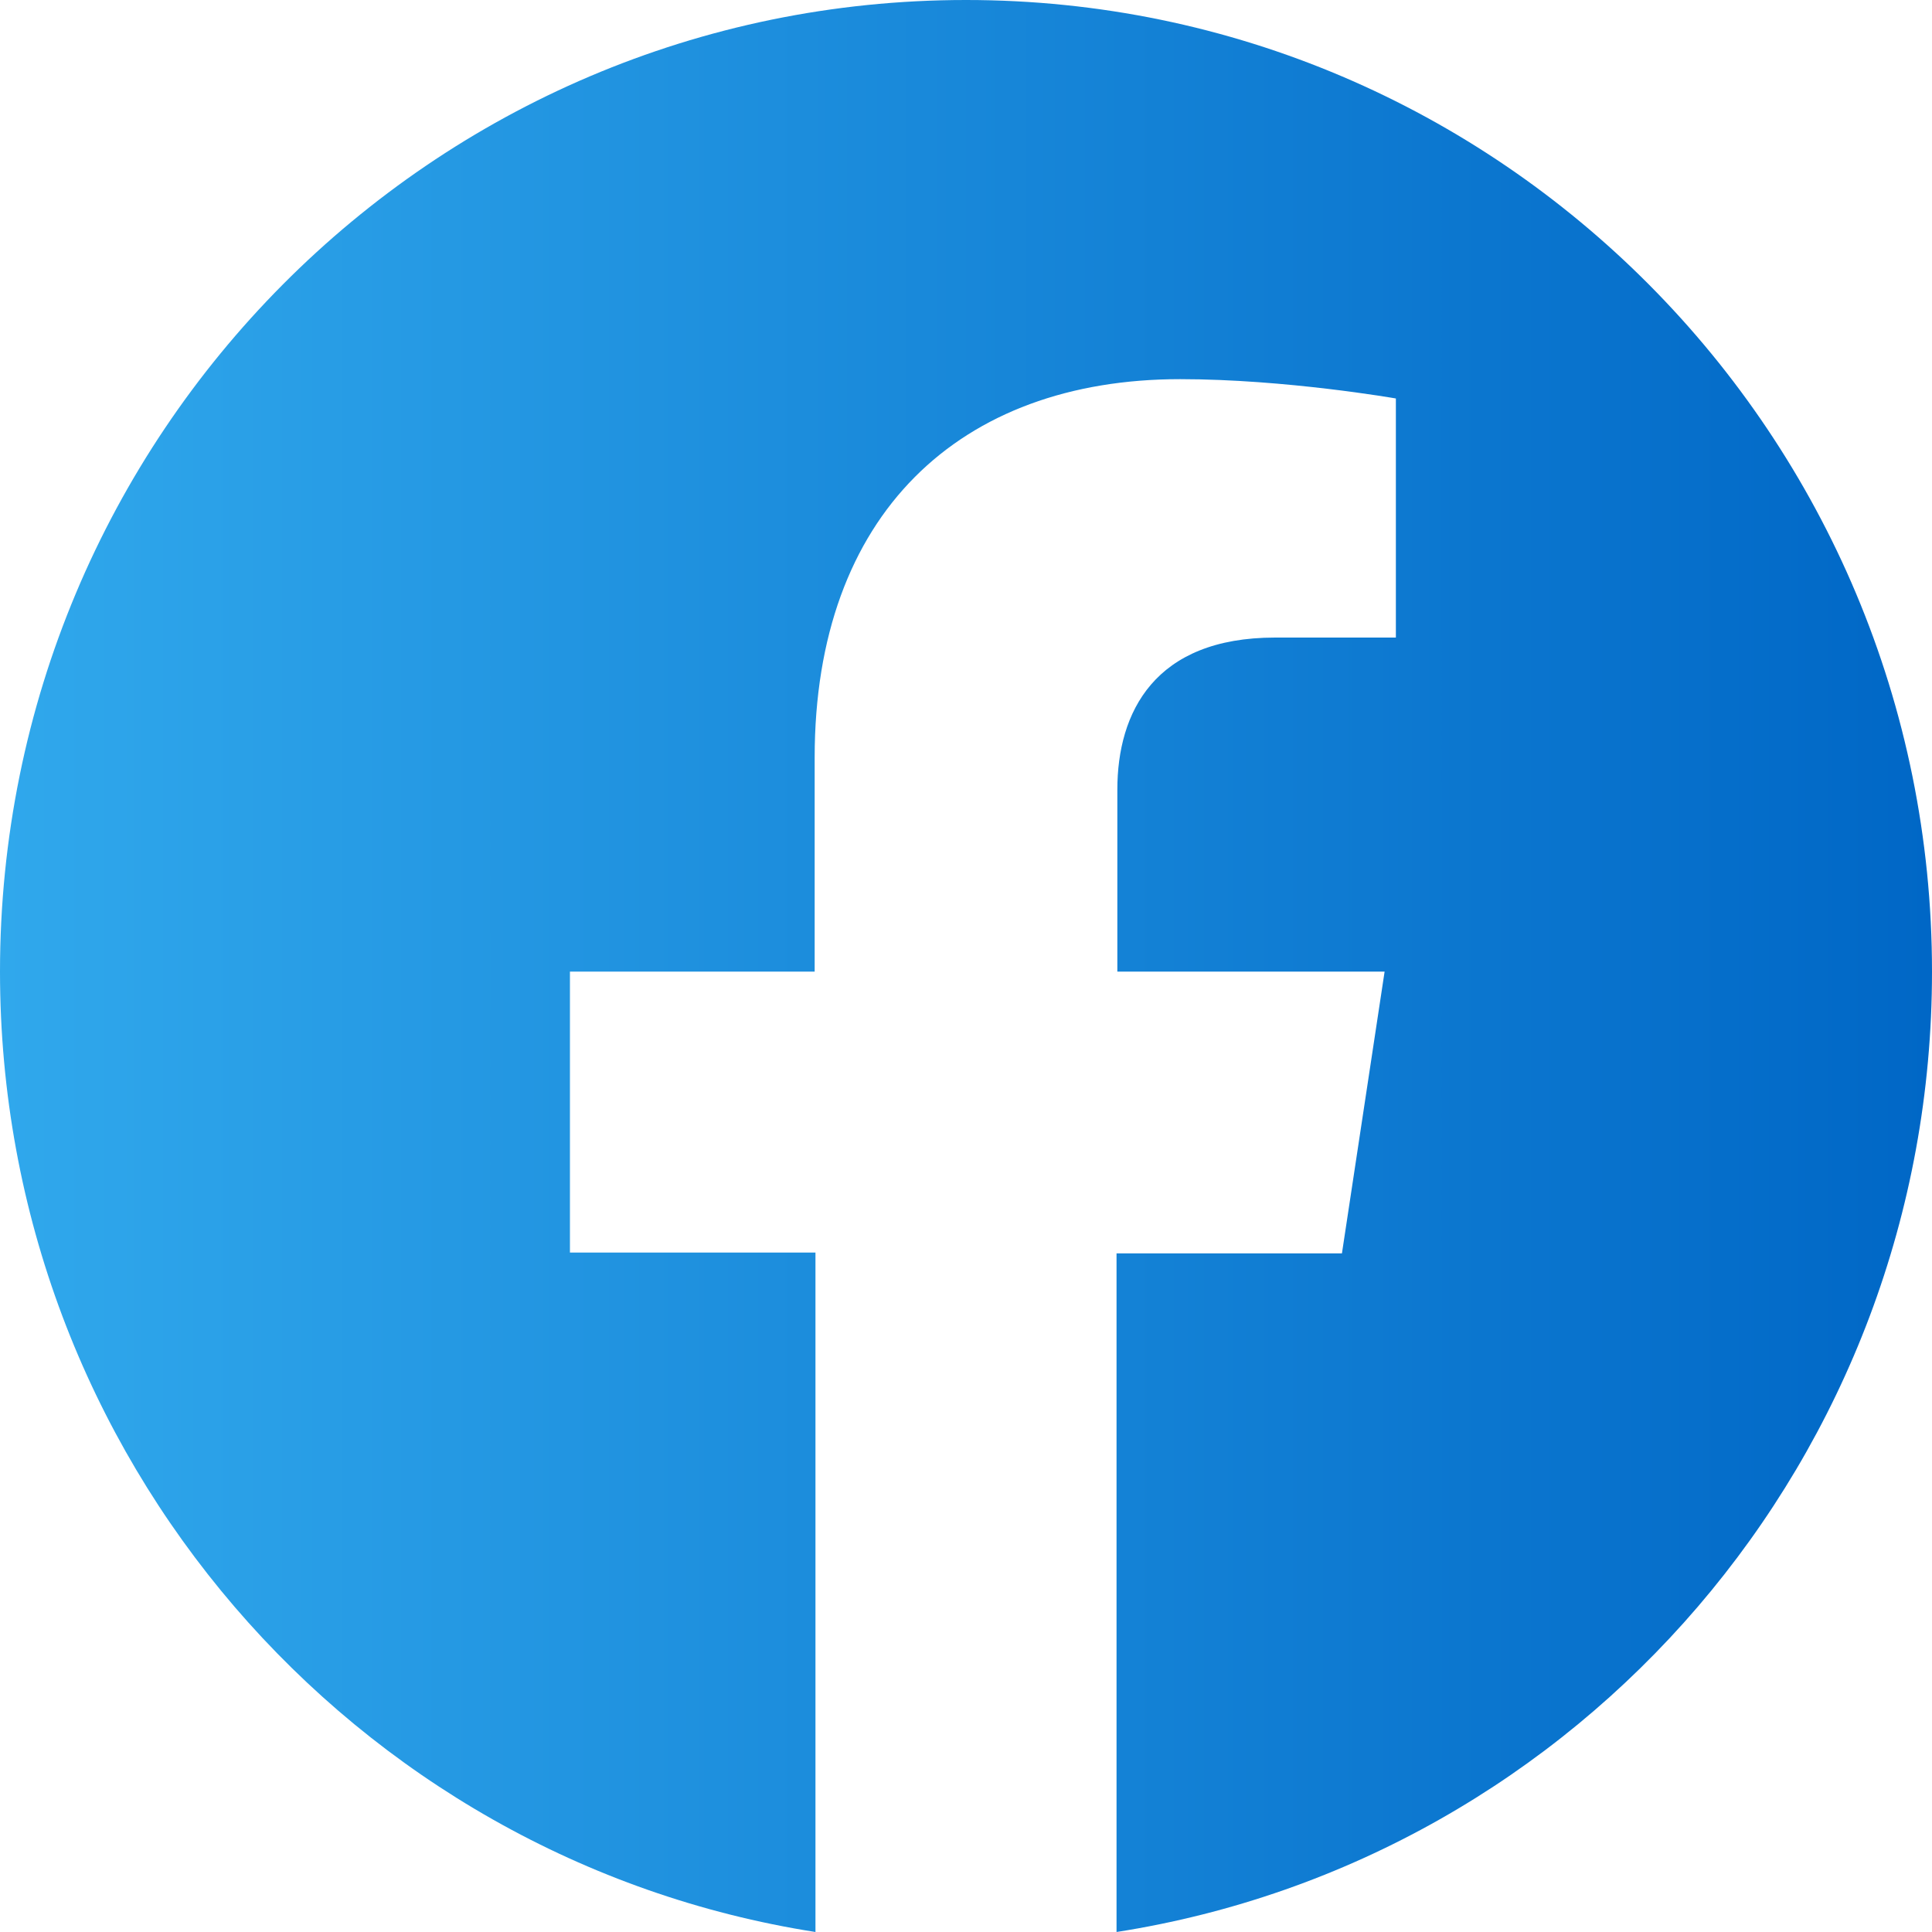
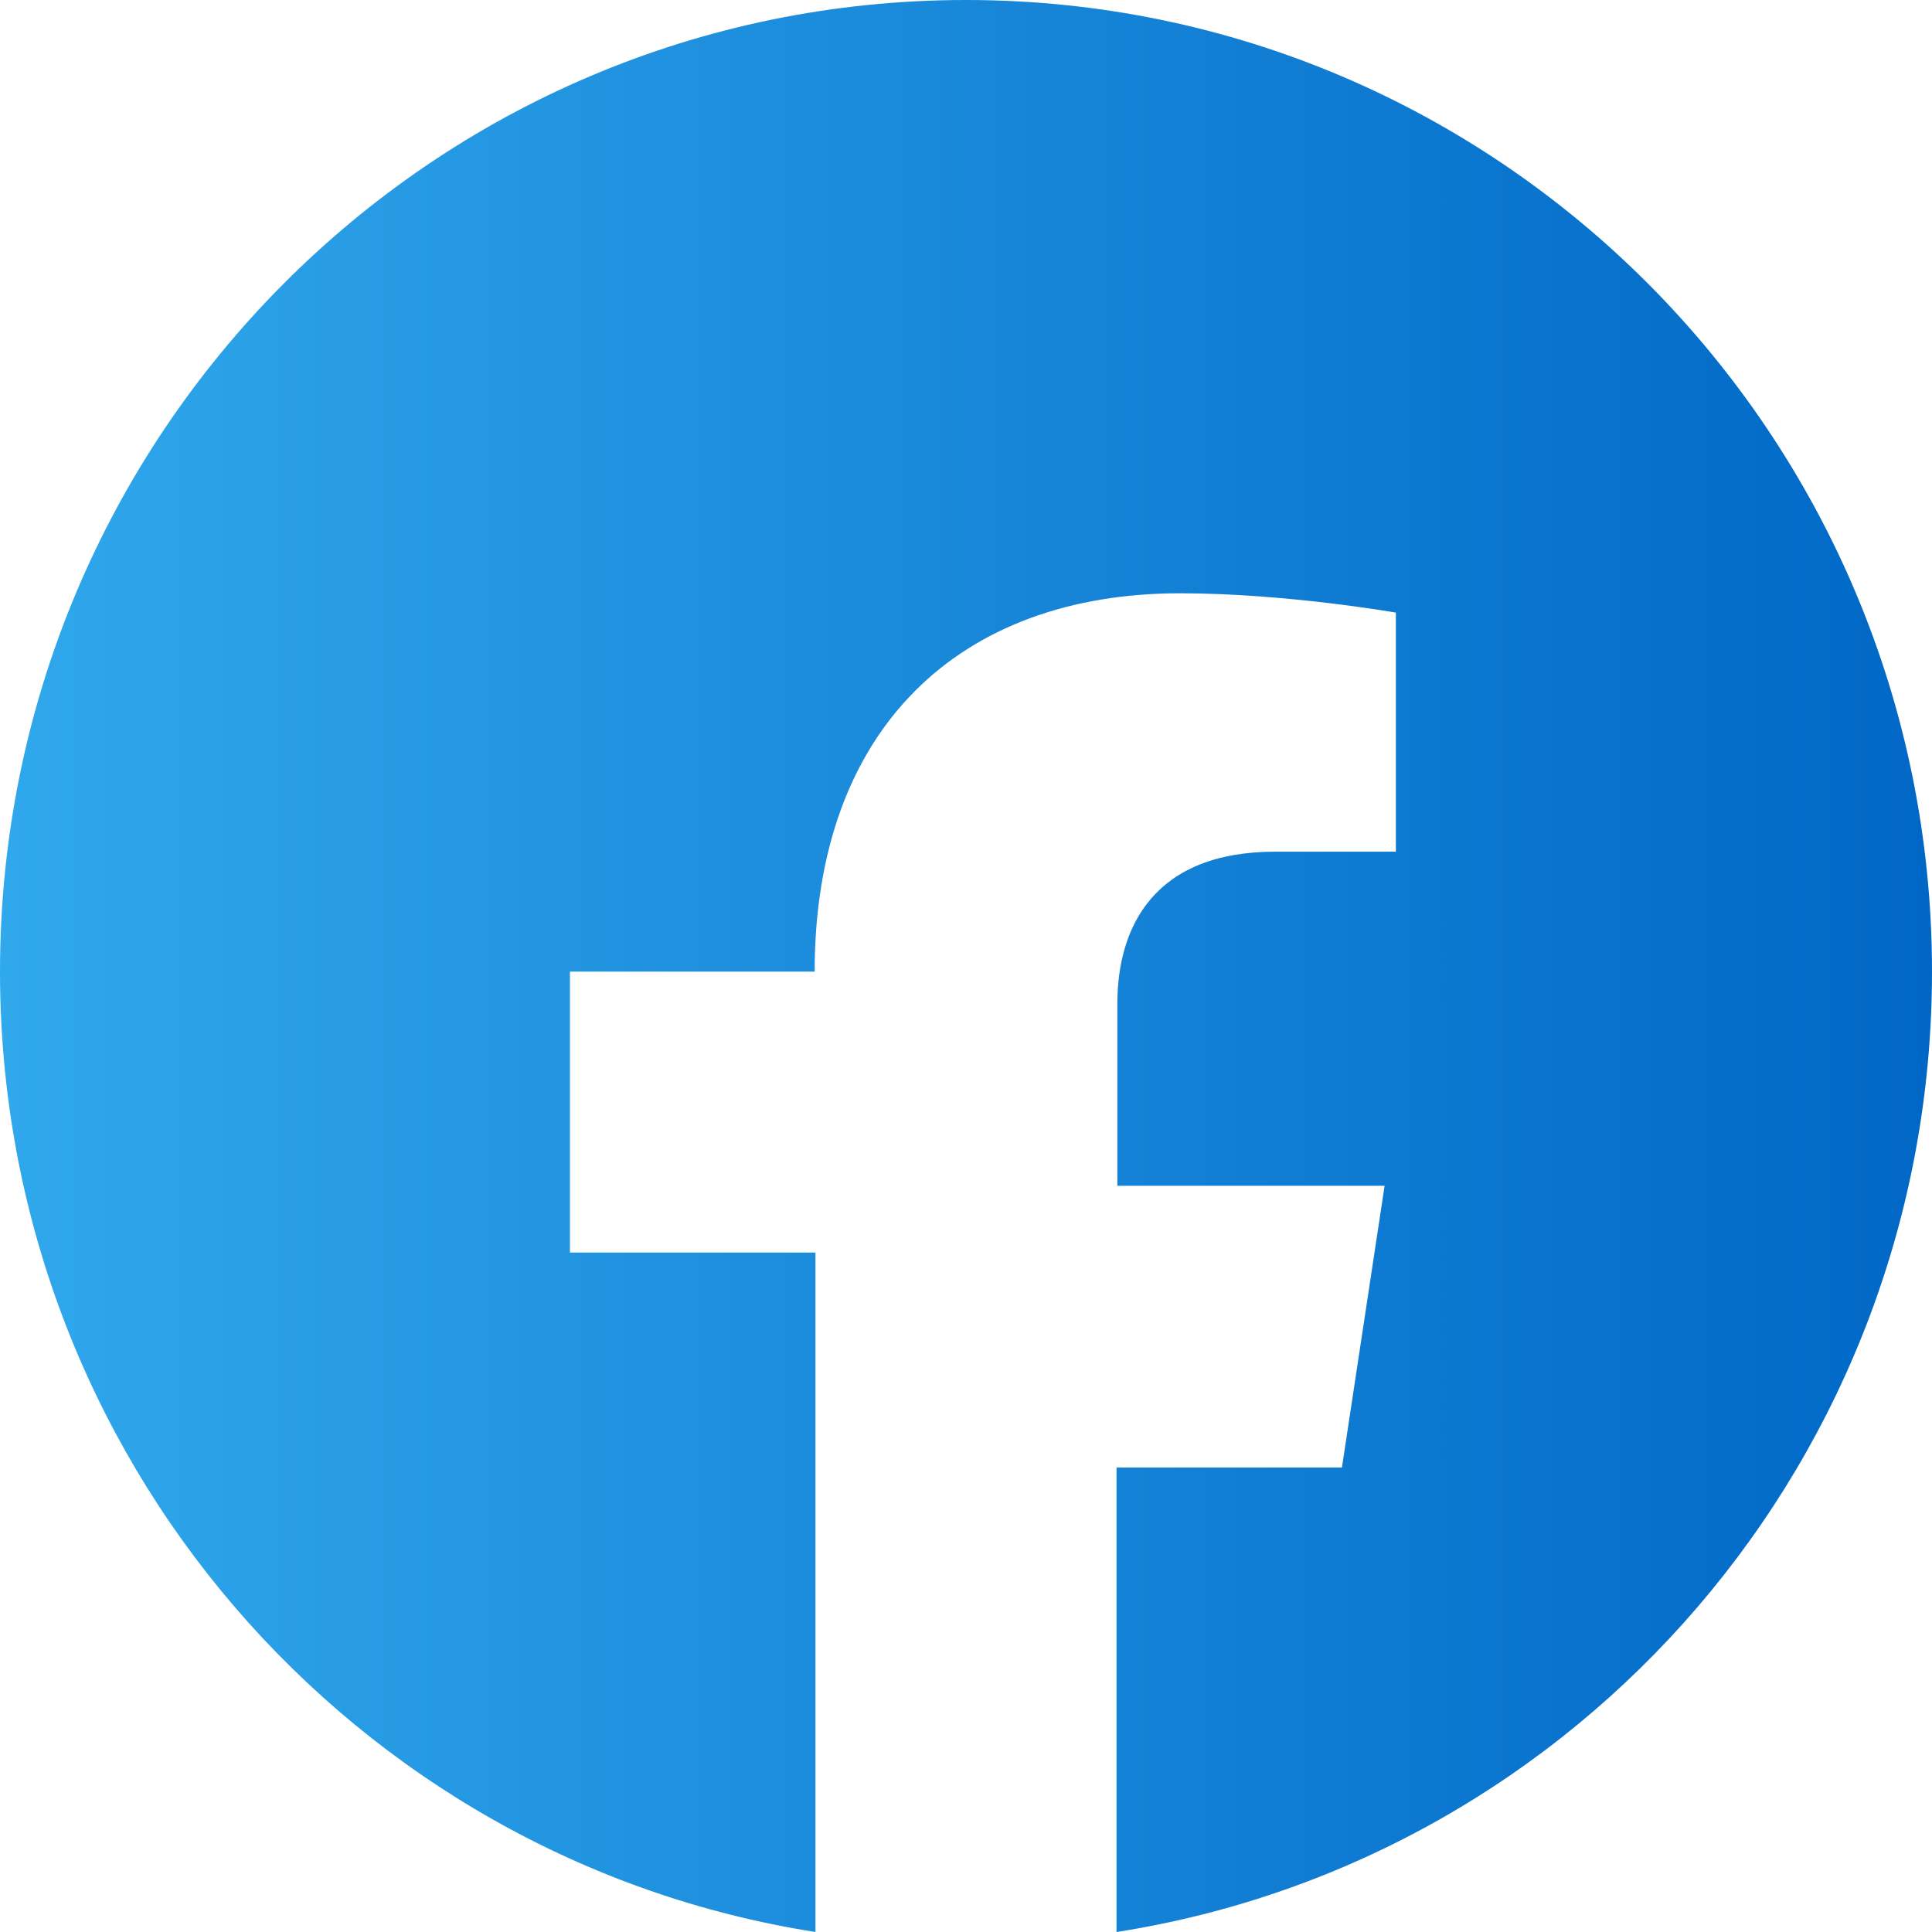
<svg xmlns="http://www.w3.org/2000/svg" width="24" height="24" fill="none">
-   <path fill="url(#a)" fill-rule="evenodd" d="M24 12.07C24 5.41 18.63 0 12 0S0 5.4 0 12.07C0 18.1 4.39 23.1 10.13 24v-8.44H7.08v-3.49h3.04V9.41c0-3.02 1.8-4.7 4.54-4.7 1.31 0 2.68.24 2.68.24v2.97h-1.5c-1.5 0-1.96.93-1.96 1.89v2.26h3.32l-.53 3.5h-2.8V24C19.62 23.1 24 18.1 24 12.07Z" clip-rule="evenodd" />
+   <path fill="url(#a)" fill-rule="evenodd" d="M24 12.07C24 5.41 18.63 0 12 0S0 5.4 0 12.07C0 18.1 4.39 23.1 10.13 24v-8.44H7.08v-3.49h3.04c0-3.02 1.8-4.7 4.54-4.7 1.31 0 2.68.24 2.68.24v2.97h-1.5c-1.5 0-1.96.93-1.96 1.89v2.26h3.32l-.53 3.5h-2.8V24C19.62 23.1 24 18.1 24 12.07Z" clip-rule="evenodd" />
  <defs>
    <linearGradient id="a" x1="24" x2="0" y1="12" y2="12" gradientUnits="userSpaceOnUse">
      <stop stop-color="#0067C6" />
      <stop offset="0" stop-color="#0067C6" />
      <stop offset="1" stop-color="#30A8EC" />
      <stop offset="1" stop-color="#30A8EC" />
    </linearGradient>
  </defs>
</svg>